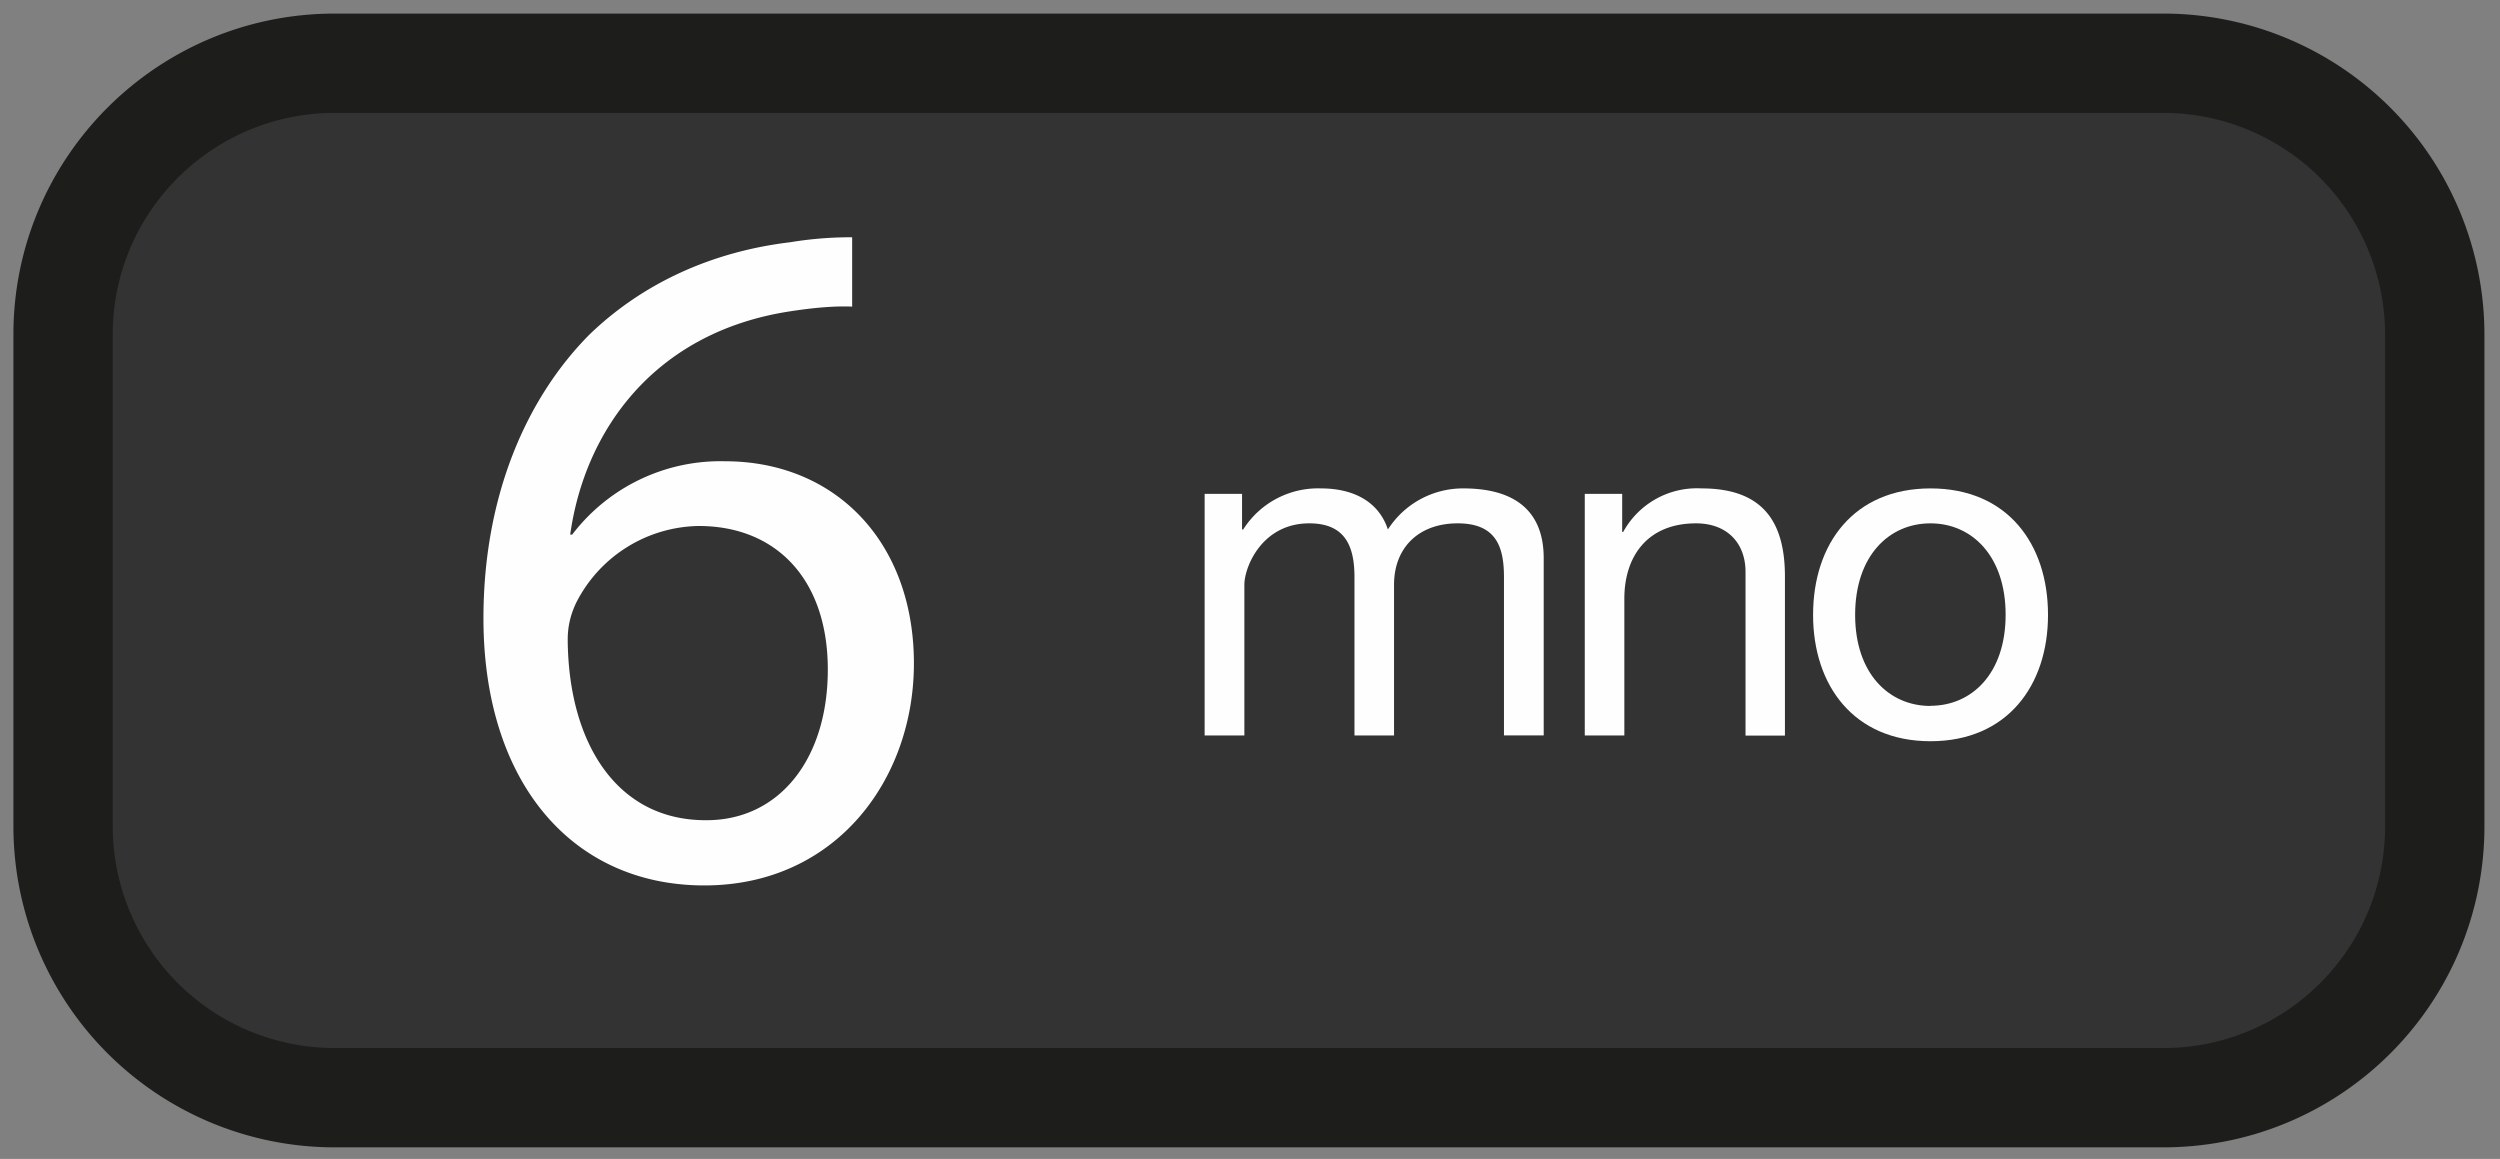
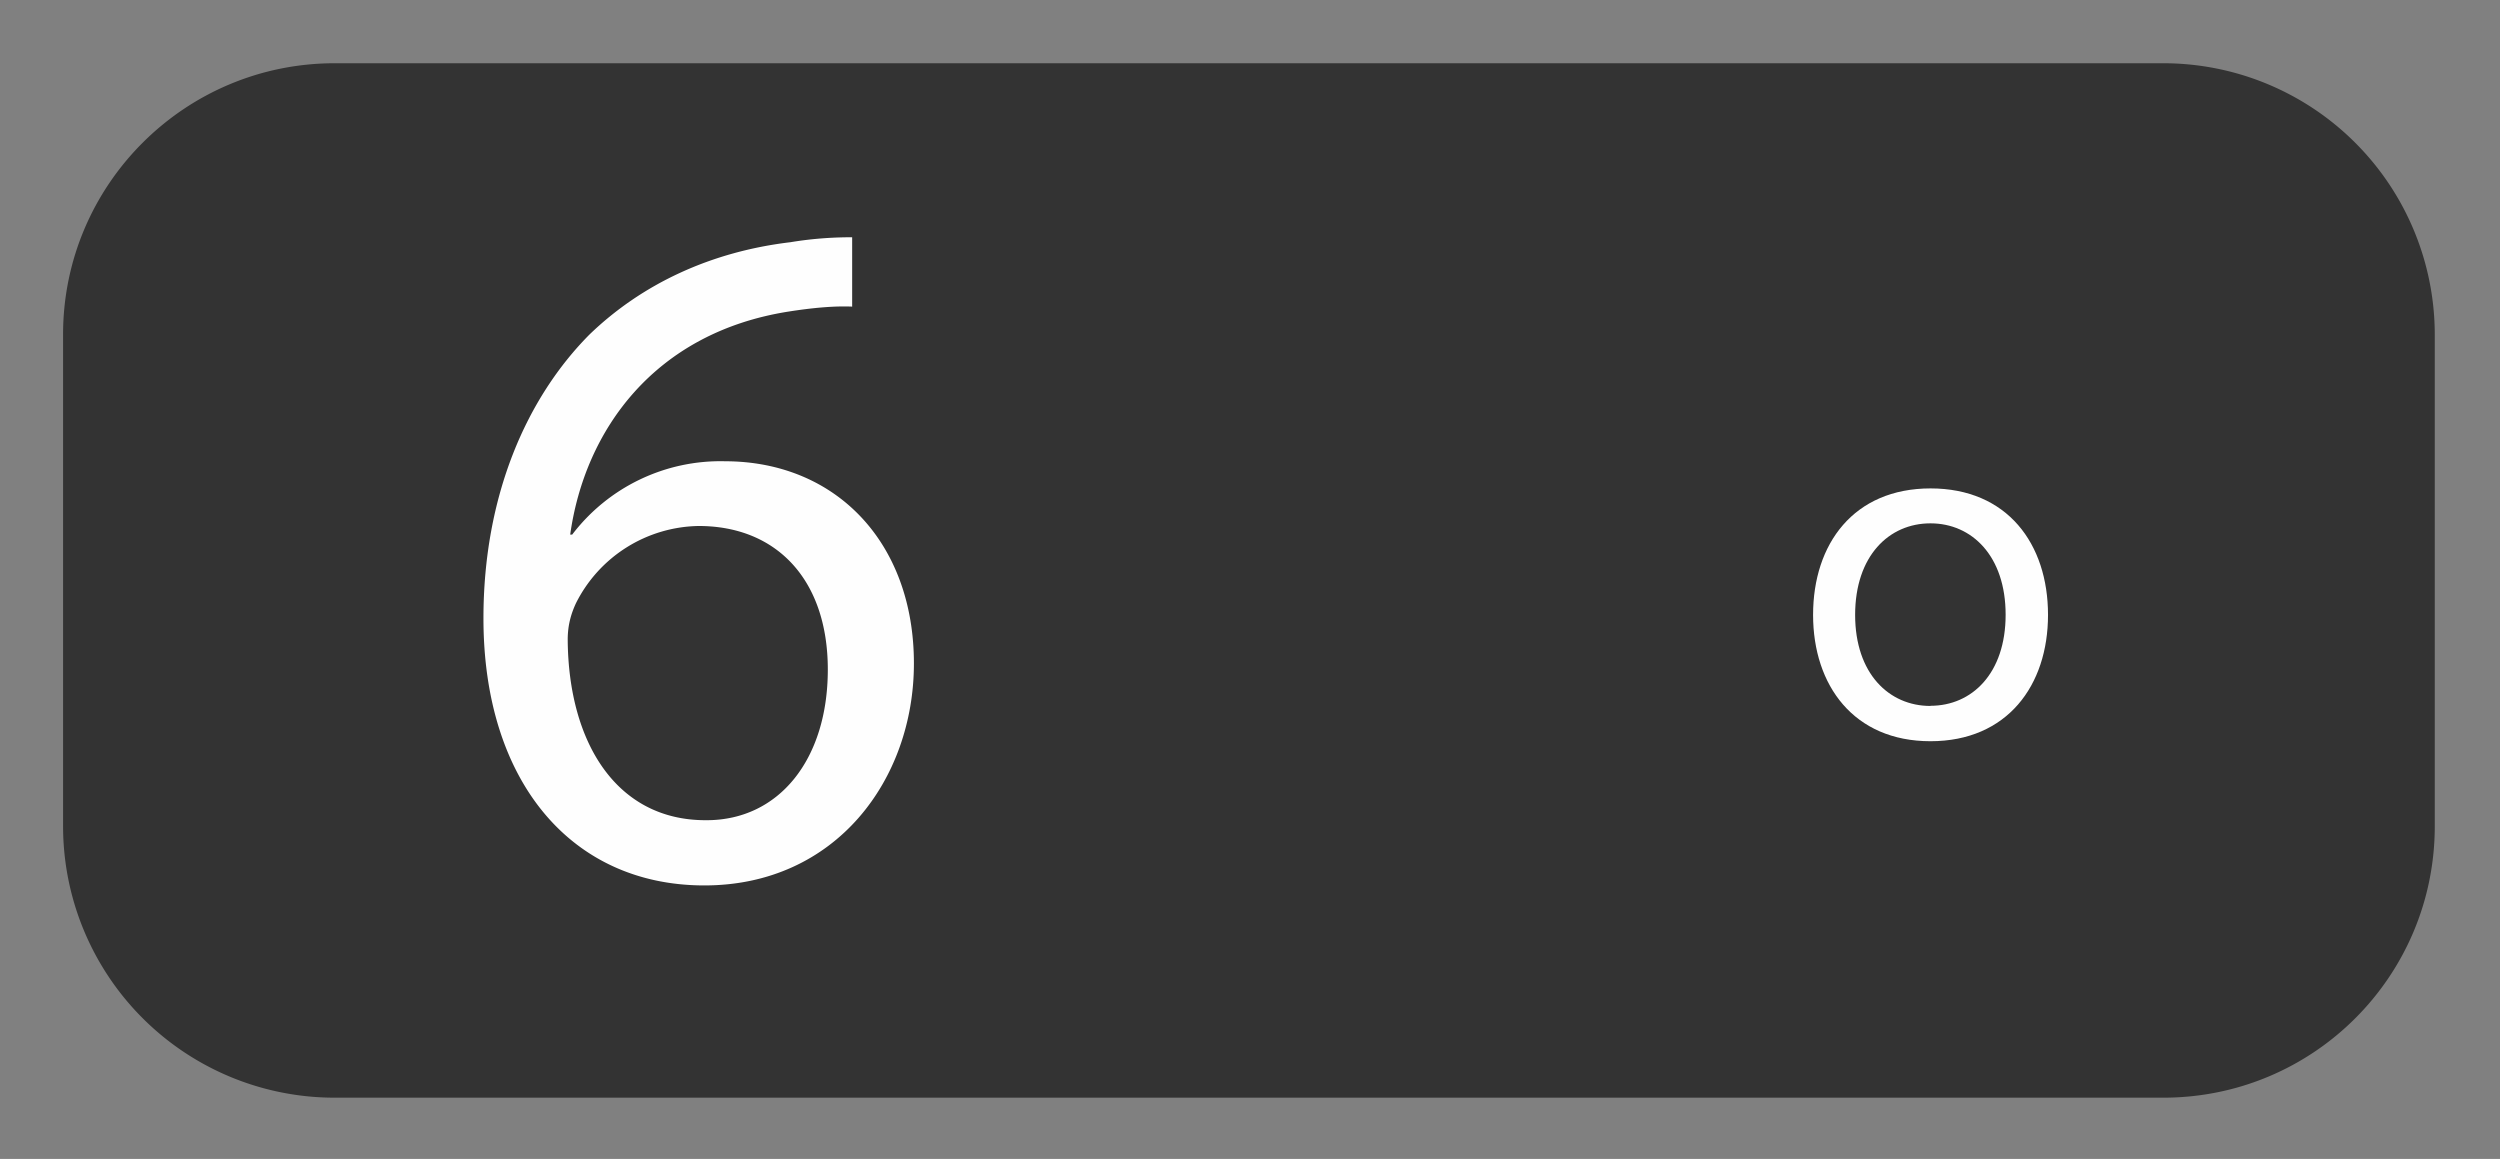
<svg xmlns="http://www.w3.org/2000/svg" viewBox="0 0 151 70">
  <rect x="0" y="0" width="151" height="70" fill="#808080" stroke="none" />
  <g fill="none" fill-rule="evenodd">
    <path d="M147.06 49.9c0 9.07-7.33 16.4-16.4 16.4H20.22A16.4 16.4 0 0 1 3.81 49.9V20.2c0-9.03 7.34-16.38 16.41-16.38h110.44a16.4 16.4 0 0 1 16.4 16.39V49.9z" fill="#333" />
-     <path d="M147.06 49.9c0 9.07-7.33 16.4-16.4 16.4H20.22A16.4 16.4 0 0 1 3.81 49.9V20.2c0-9.03 7.34-16.38 16.41-16.38h110.44a16.4 16.4 0 0 1 16.4 16.39V49.9z" stroke="#1D1D1B" stroke-width="6" />
-     <path d="M72.77 29.83h2.25v2.15h.07a5.35 5.35 0 0 1 4.7-2.48c1.8 0 3.44.68 4.04 2.48a5.38 5.38 0 0 1 4.56-2.48c2.91 0 4.85 1.2 4.85 4.22v10.7h-2.4v-9.56c0-1.82-.46-3.25-2.8-3.25-2.33 0-3.84 1.45-3.84 3.71v9.1h-2.39v-9.56c0-1.9-.58-3.25-2.73-3.25-2.86 0-3.92 2.64-3.92 3.71v9.1h-2.4V29.83z" fill="#FEFEFE" />
-     <path d="M95.72 29.83h2.26v2.3h.06a5.08 5.08 0 0 1 4.74-2.63c3.84 0 5.03 2.18 5.03 5.33v9.6h-2.38v-9.88c0-1.78-1.14-2.94-2.99-2.94-2.9 0-4.33 1.95-4.33 4.56v8.25h-2.39V29.83z" fill="#FEFEFE" />
    <path d="M116.6 42.63c2.5 0 4.54-1.95 4.54-5.5s-2.04-5.52-4.54-5.52c-2.51 0-4.55 1.97-4.55 5.53 0 3.54 2.04 5.5 4.55 5.5m0-13.14c4.64 0 7.1 3.34 7.1 7.64 0 4.26-2.46 7.63-7.1 7.63-4.63 0-7.09-3.37-7.09-7.63 0-4.3 2.46-7.64 7.1-7.64" fill="#FEFEFE" />
    <path d="M42.68 49.54c4.37 0 7.32-3.67 7.32-9.1s-3.1-8.67-7.8-8.67a8.44 8.44 0 0 0-7.41 4.66c-.27.58-.5 1.28-.5 2.2.04 6.24 2.96 10.91 8.32 10.91h.07zm8.8-31.02c-1.07-.05-2.4.07-3.86.3-8.1 1.28-12.3 7.17-13.18 13.47h.12a11.26 11.26 0 0 1 9.22-4.43c6.7 0 11.42 4.9 11.42 12.21 0 7.01-4.71 13.41-12.66 13.41-8.02 0-13.34-6.27-13.34-16.13 0-7.47 2.64-13.35 6.4-17.14 3.18-3.07 7.35-5.01 12.14-5.58 1.5-.25 2.79-.3 3.73-.3v4.2z" fill="#FEFEFE" />
  </g>
</svg>